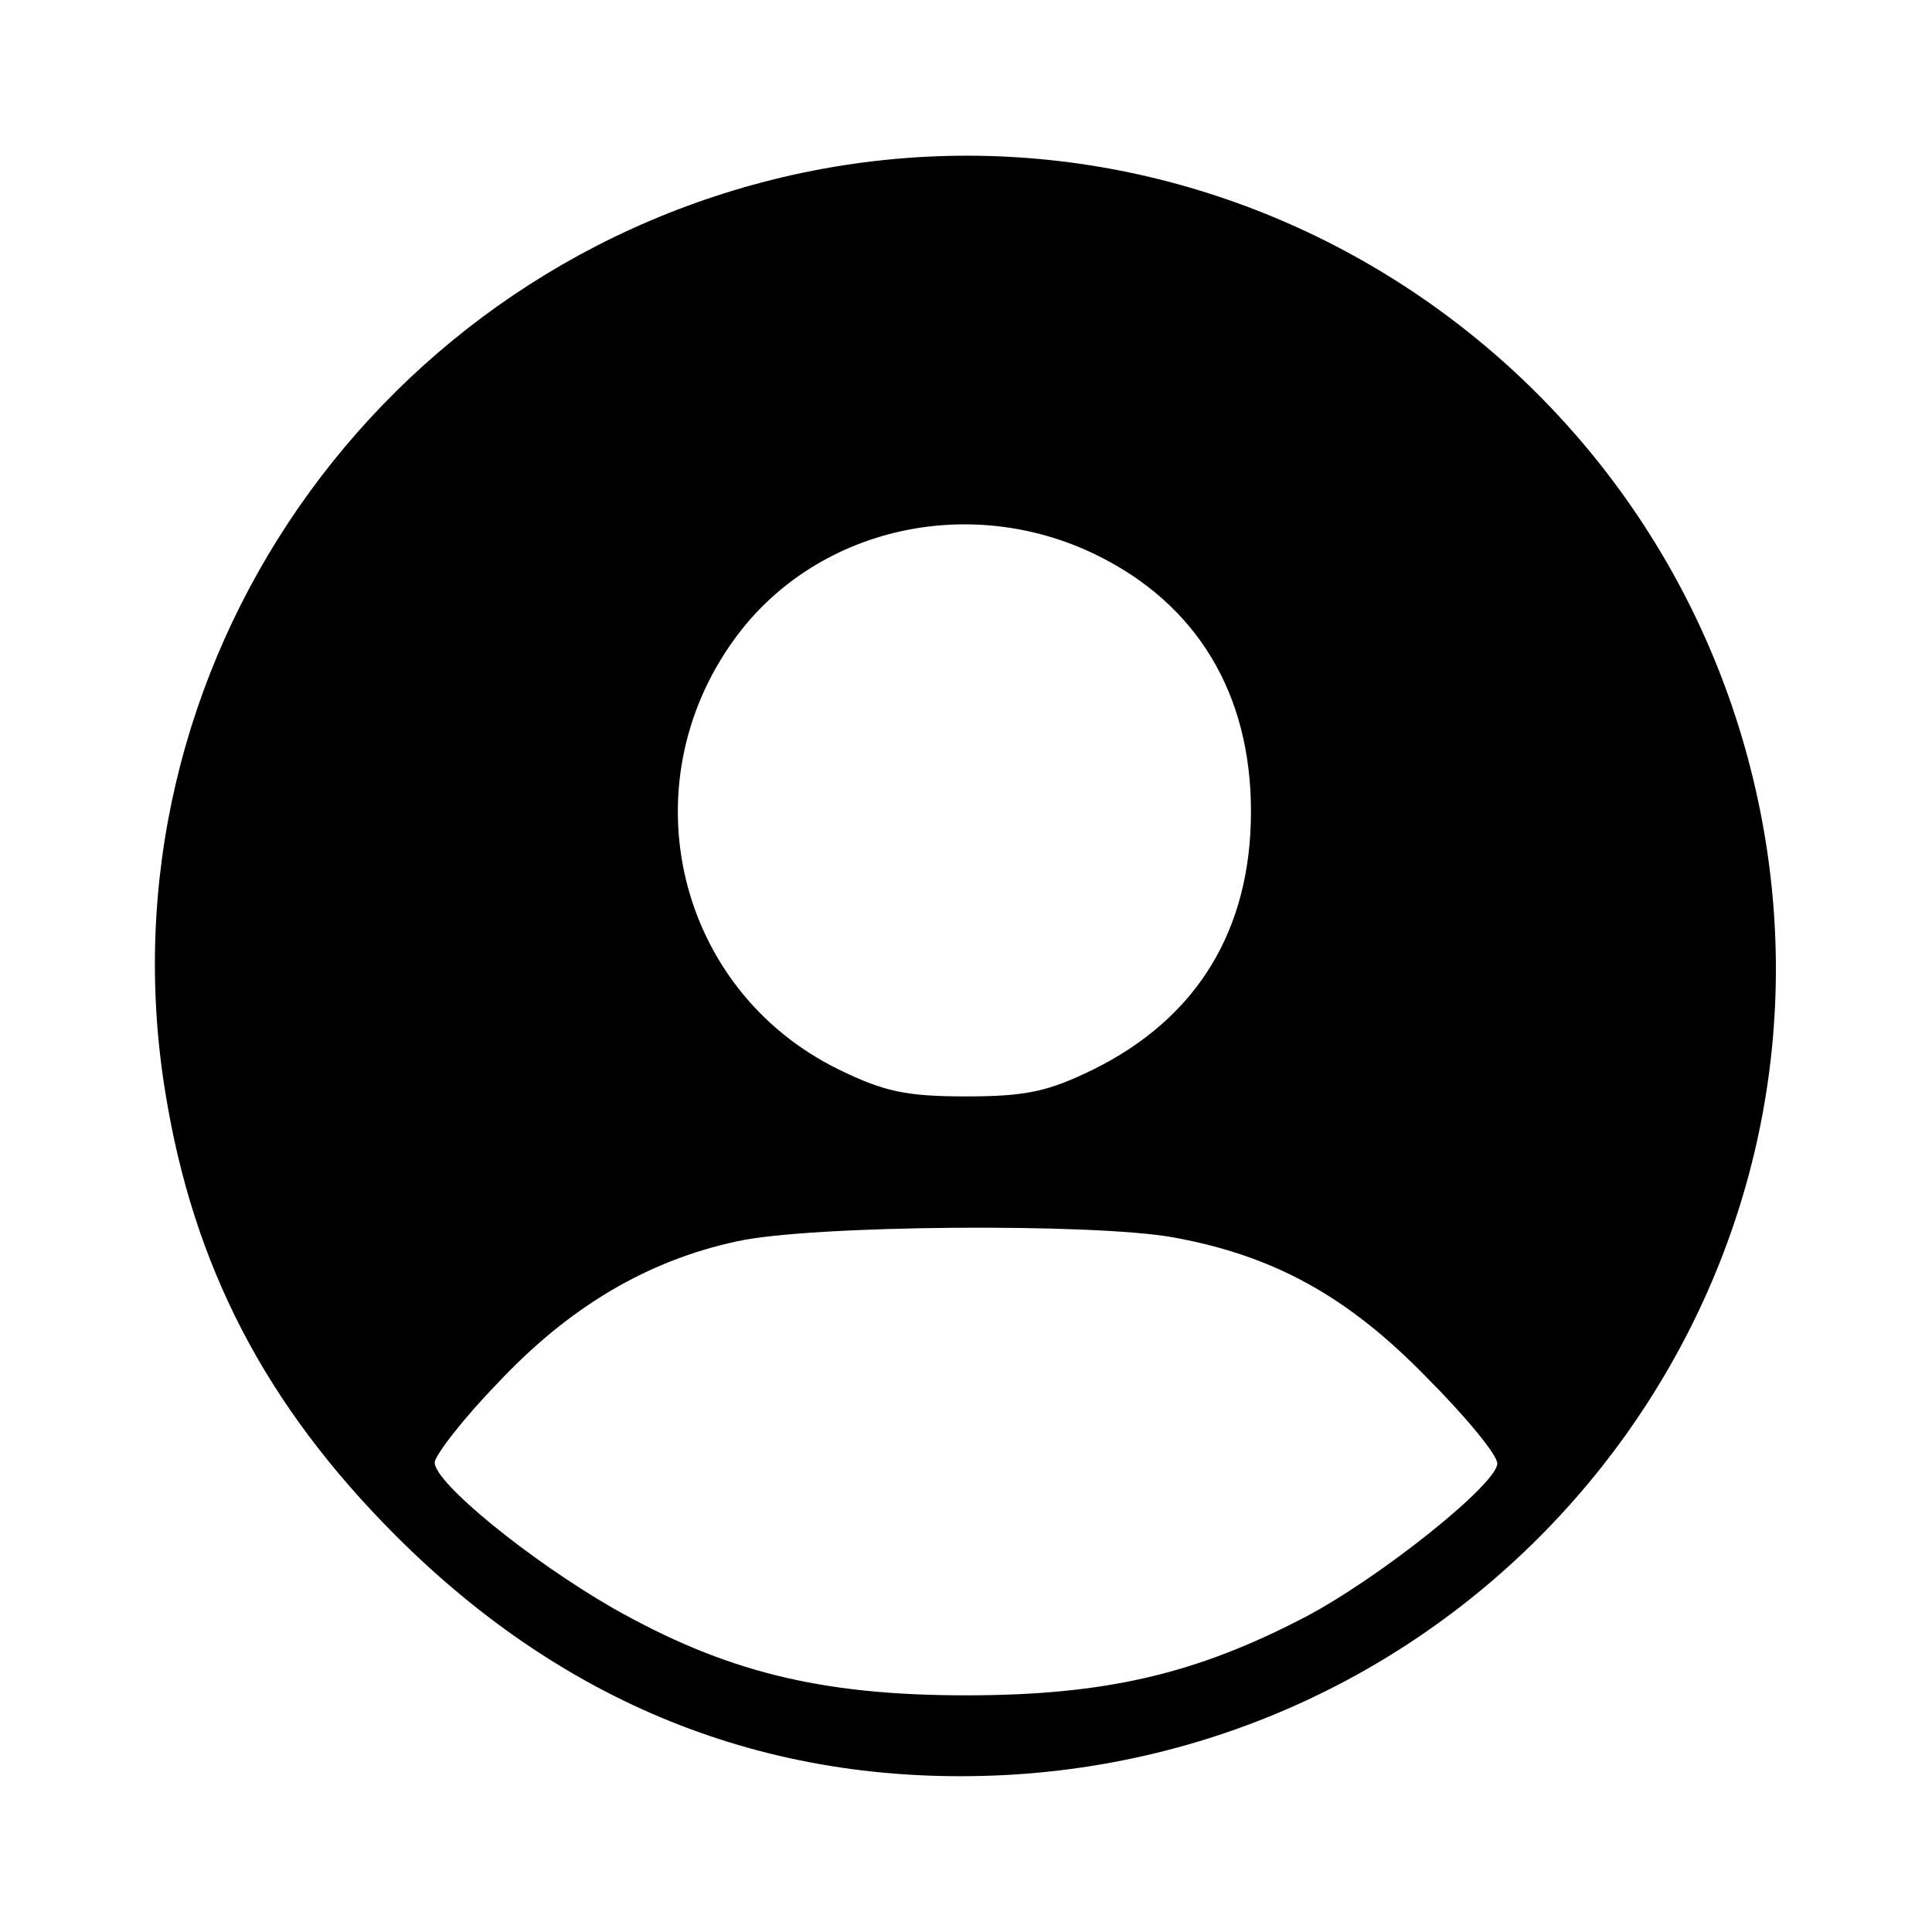
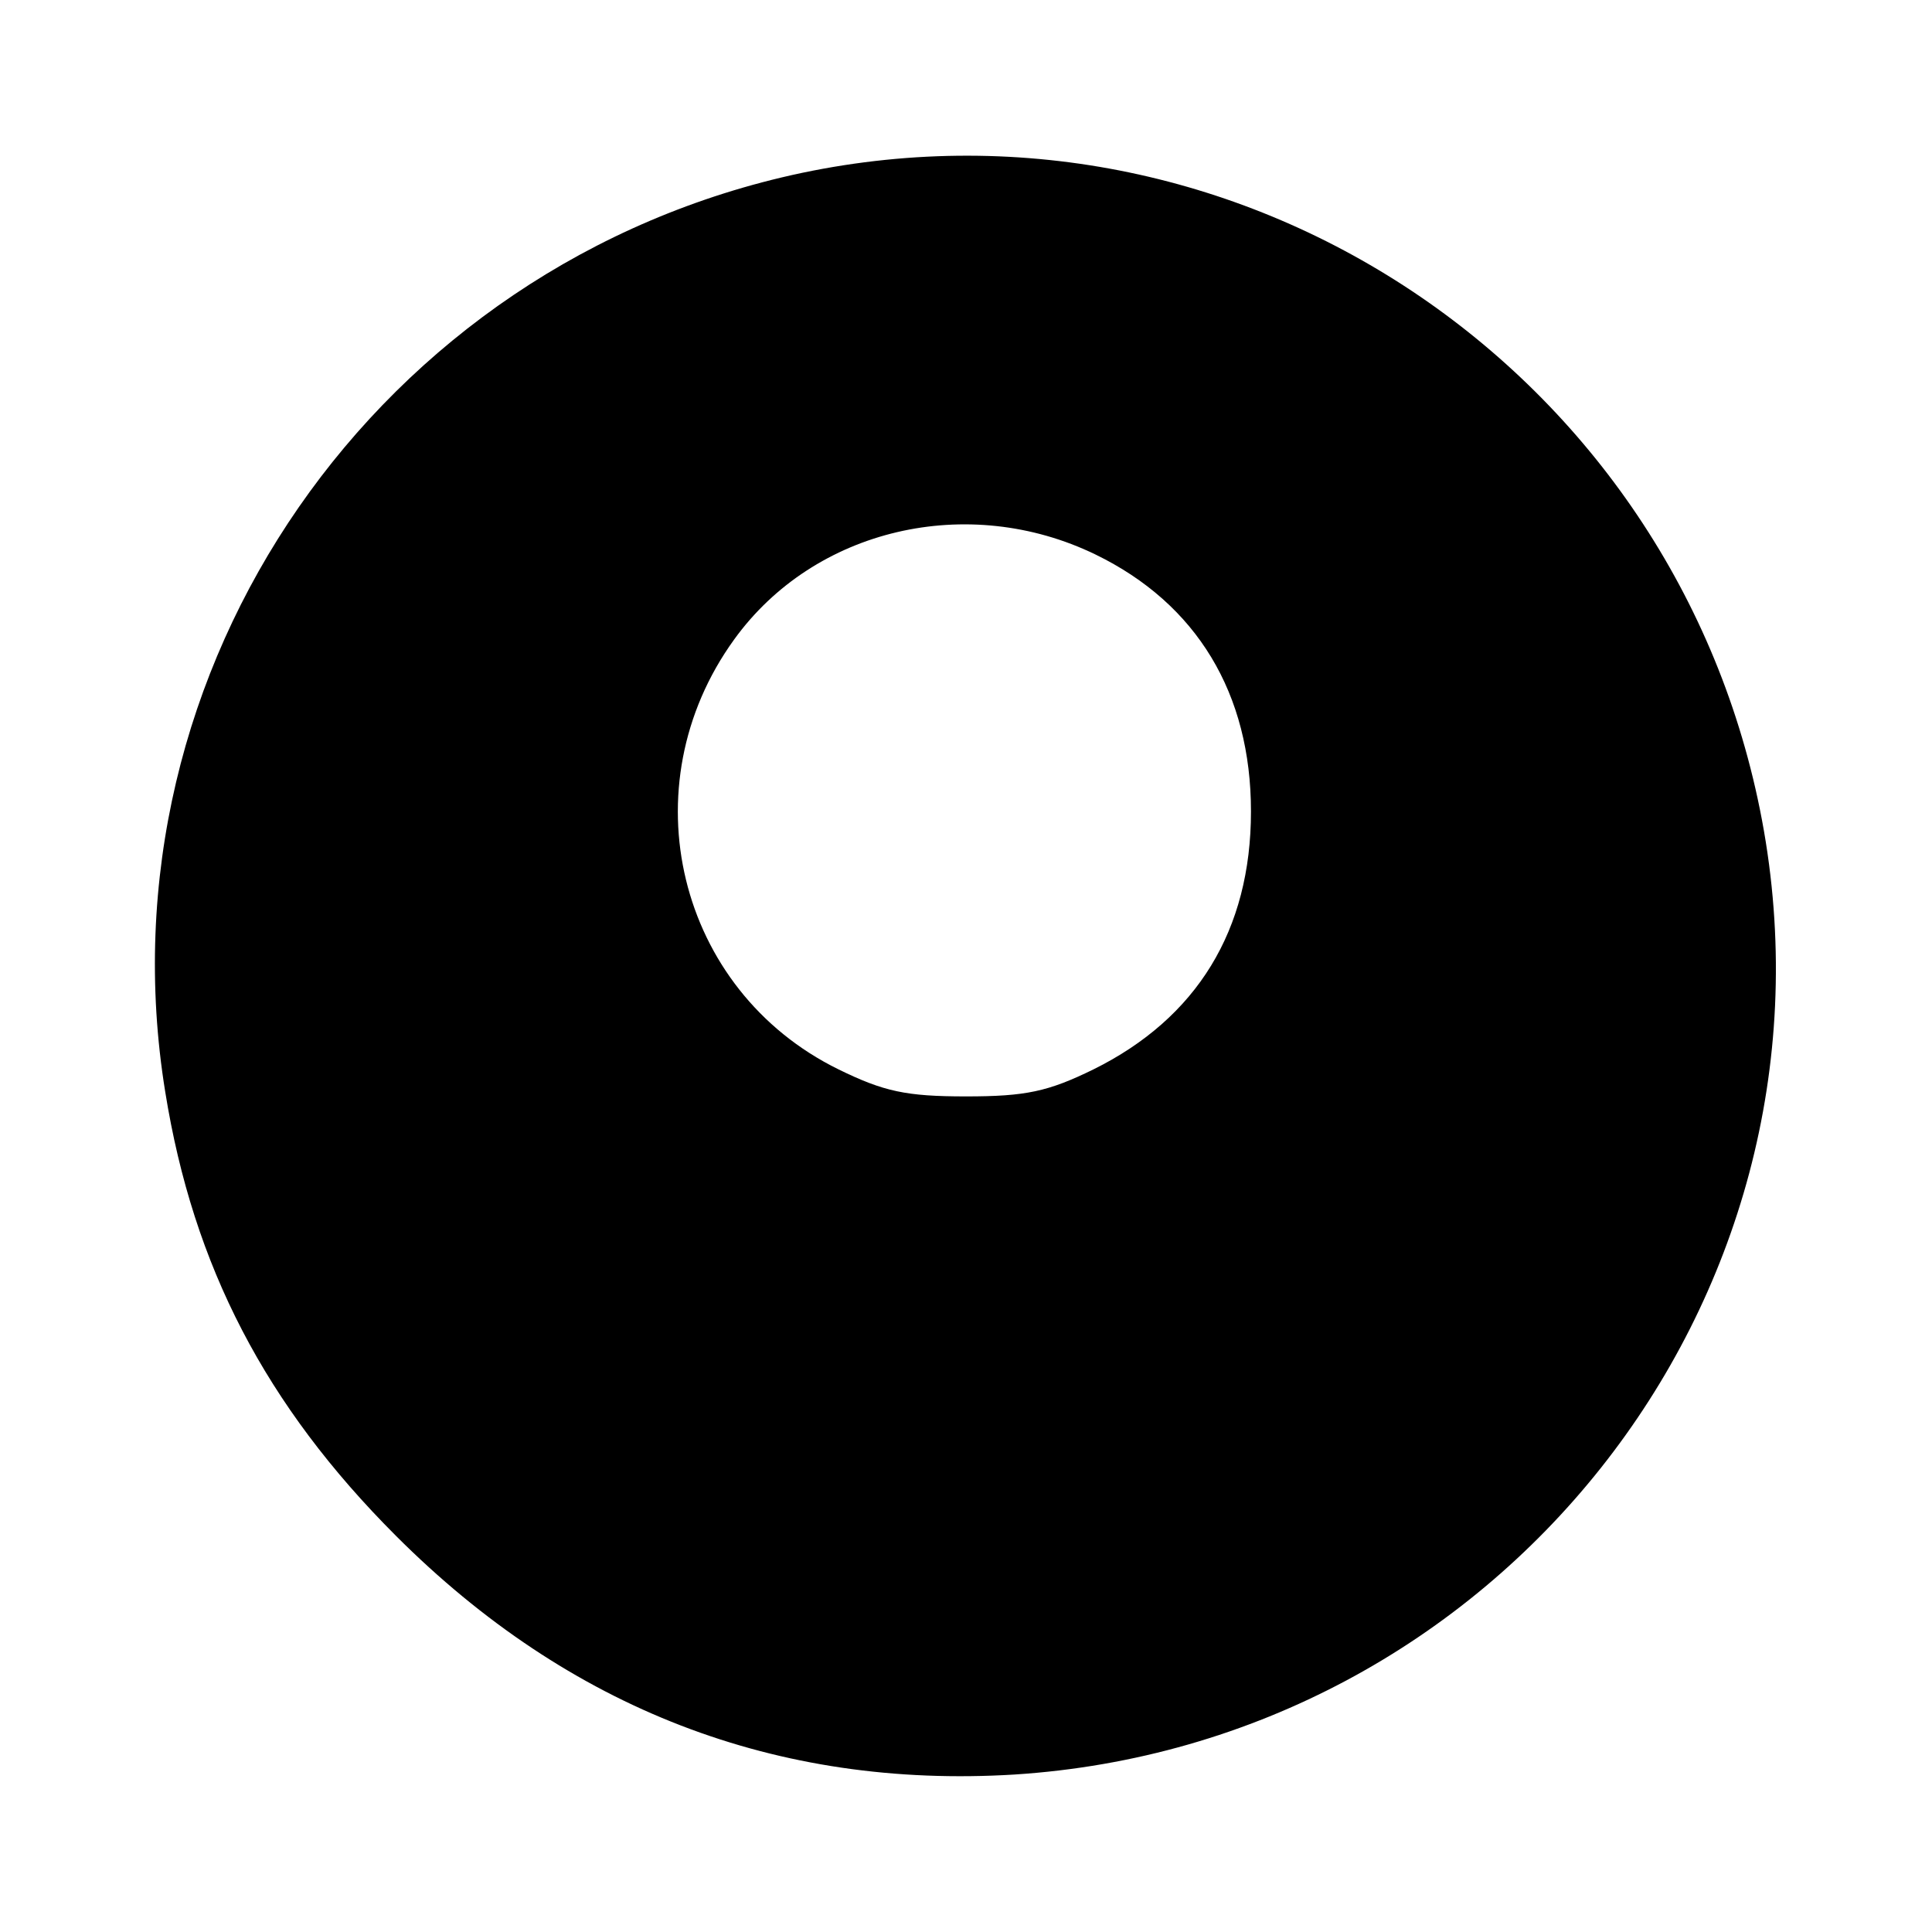
<svg xmlns="http://www.w3.org/2000/svg" version="1.0" width="200pt" height="200pt" viewBox="0 0 200 200" preserveAspectRatio="xMidYMid meet">
  <g transform="translate(0,200) scale(0.1,-0.1)" fill="#000000" stroke="none">
-     <path d="M830 1821 c-439 -93 -730 -513 -659 -951 29 -181 104 -325 239 -460 179 -179 394 -262 640 -247 499 32 861 488 776 977 -82 469 -534 778 -996 681z m304 -395 c105 -51 161 -144 161 -266 0 -123 -56 -214 -163 -267 -47 -23 -70 -28 -132 -28 -62 0 -85 5 -132 28 -167 82 -218 293 -108 445 83 115 242 152 374 88z m81 -707 c104 -19 180 -61 261 -144 41 -41 74 -81 74 -90 0 -21 -121 -118 -199 -159 -113 -59 -207 -81 -351 -81 -152 0 -250 25 -365 90 -87 50 -185 130 -185 151 0 7 29 45 65 82 74 79 155 127 248 147 77 17 370 19 452 4z" />
+     <path d="M830 1821 c-439 -93 -730 -513 -659 -951 29 -181 104 -325 239 -460 179 -179 394 -262 640 -247 499 32 861 488 776 977 -82 469 -534 778 -996 681z m304 -395 c105 -51 161 -144 161 -266 0 -123 -56 -214 -163 -267 -47 -23 -70 -28 -132 -28 -62 0 -85 5 -132 28 -167 82 -218 293 -108 445 83 115 242 152 374 88z m81 -707 z" />
  </g>
</svg>